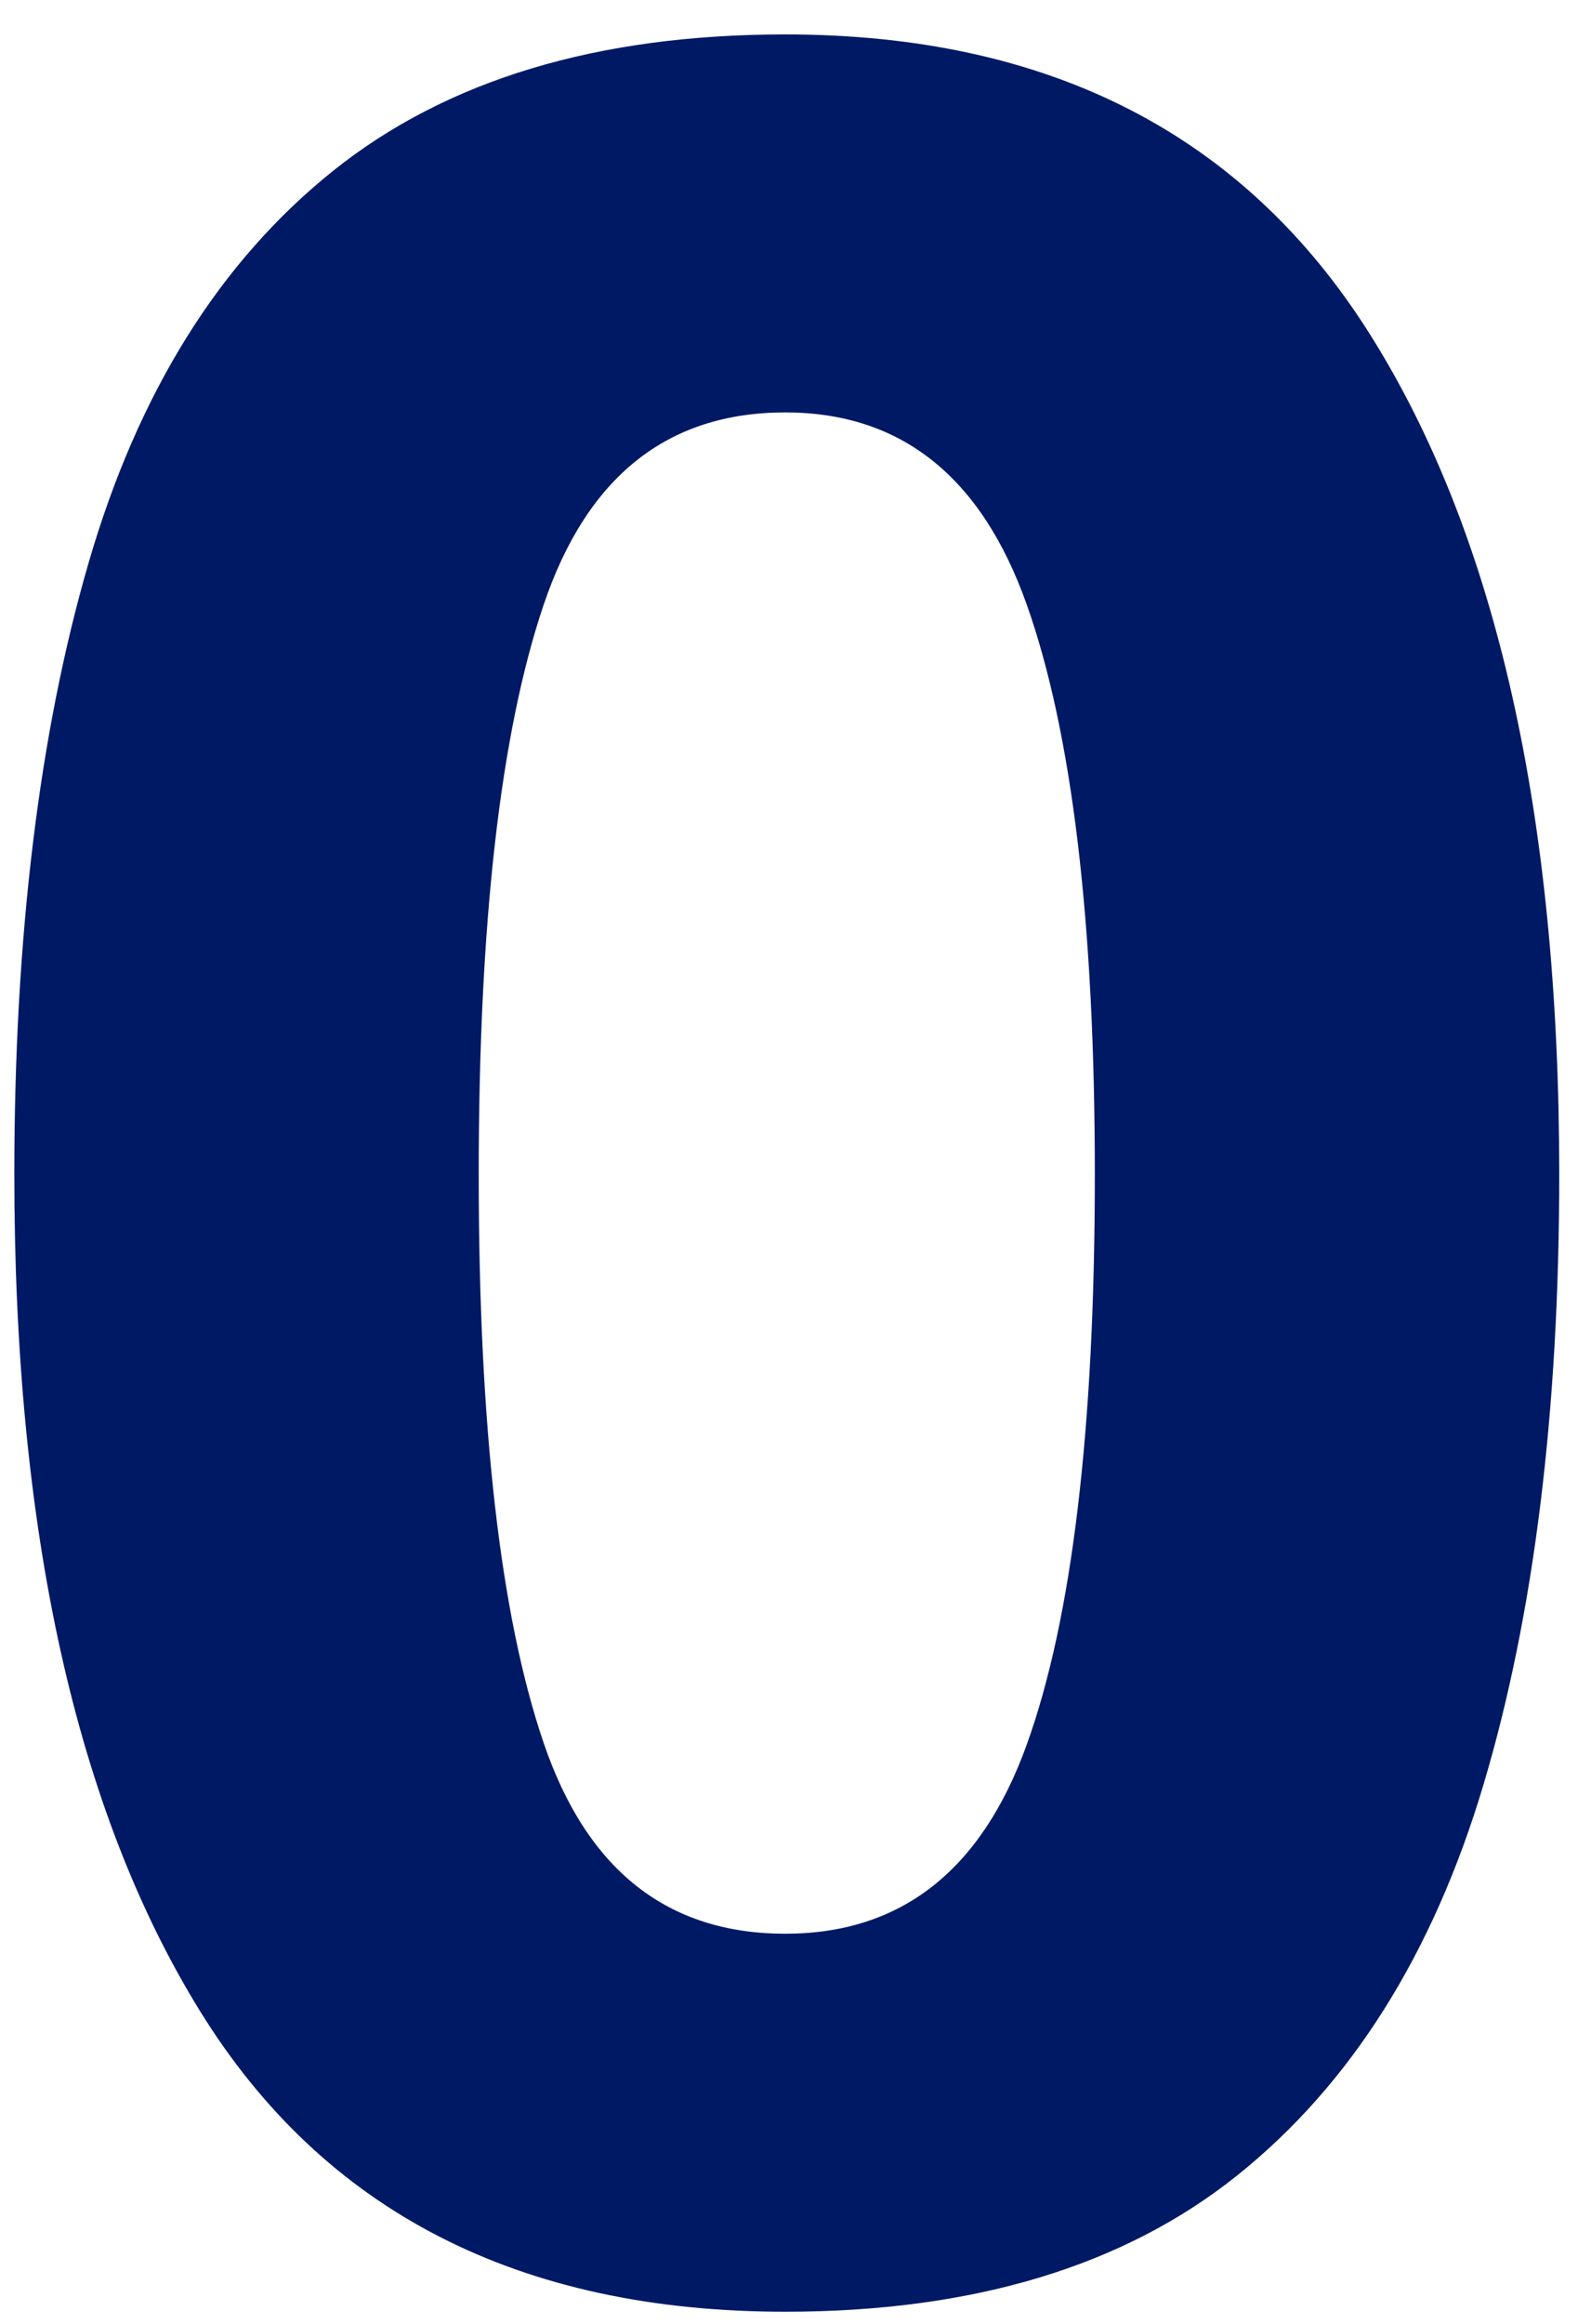
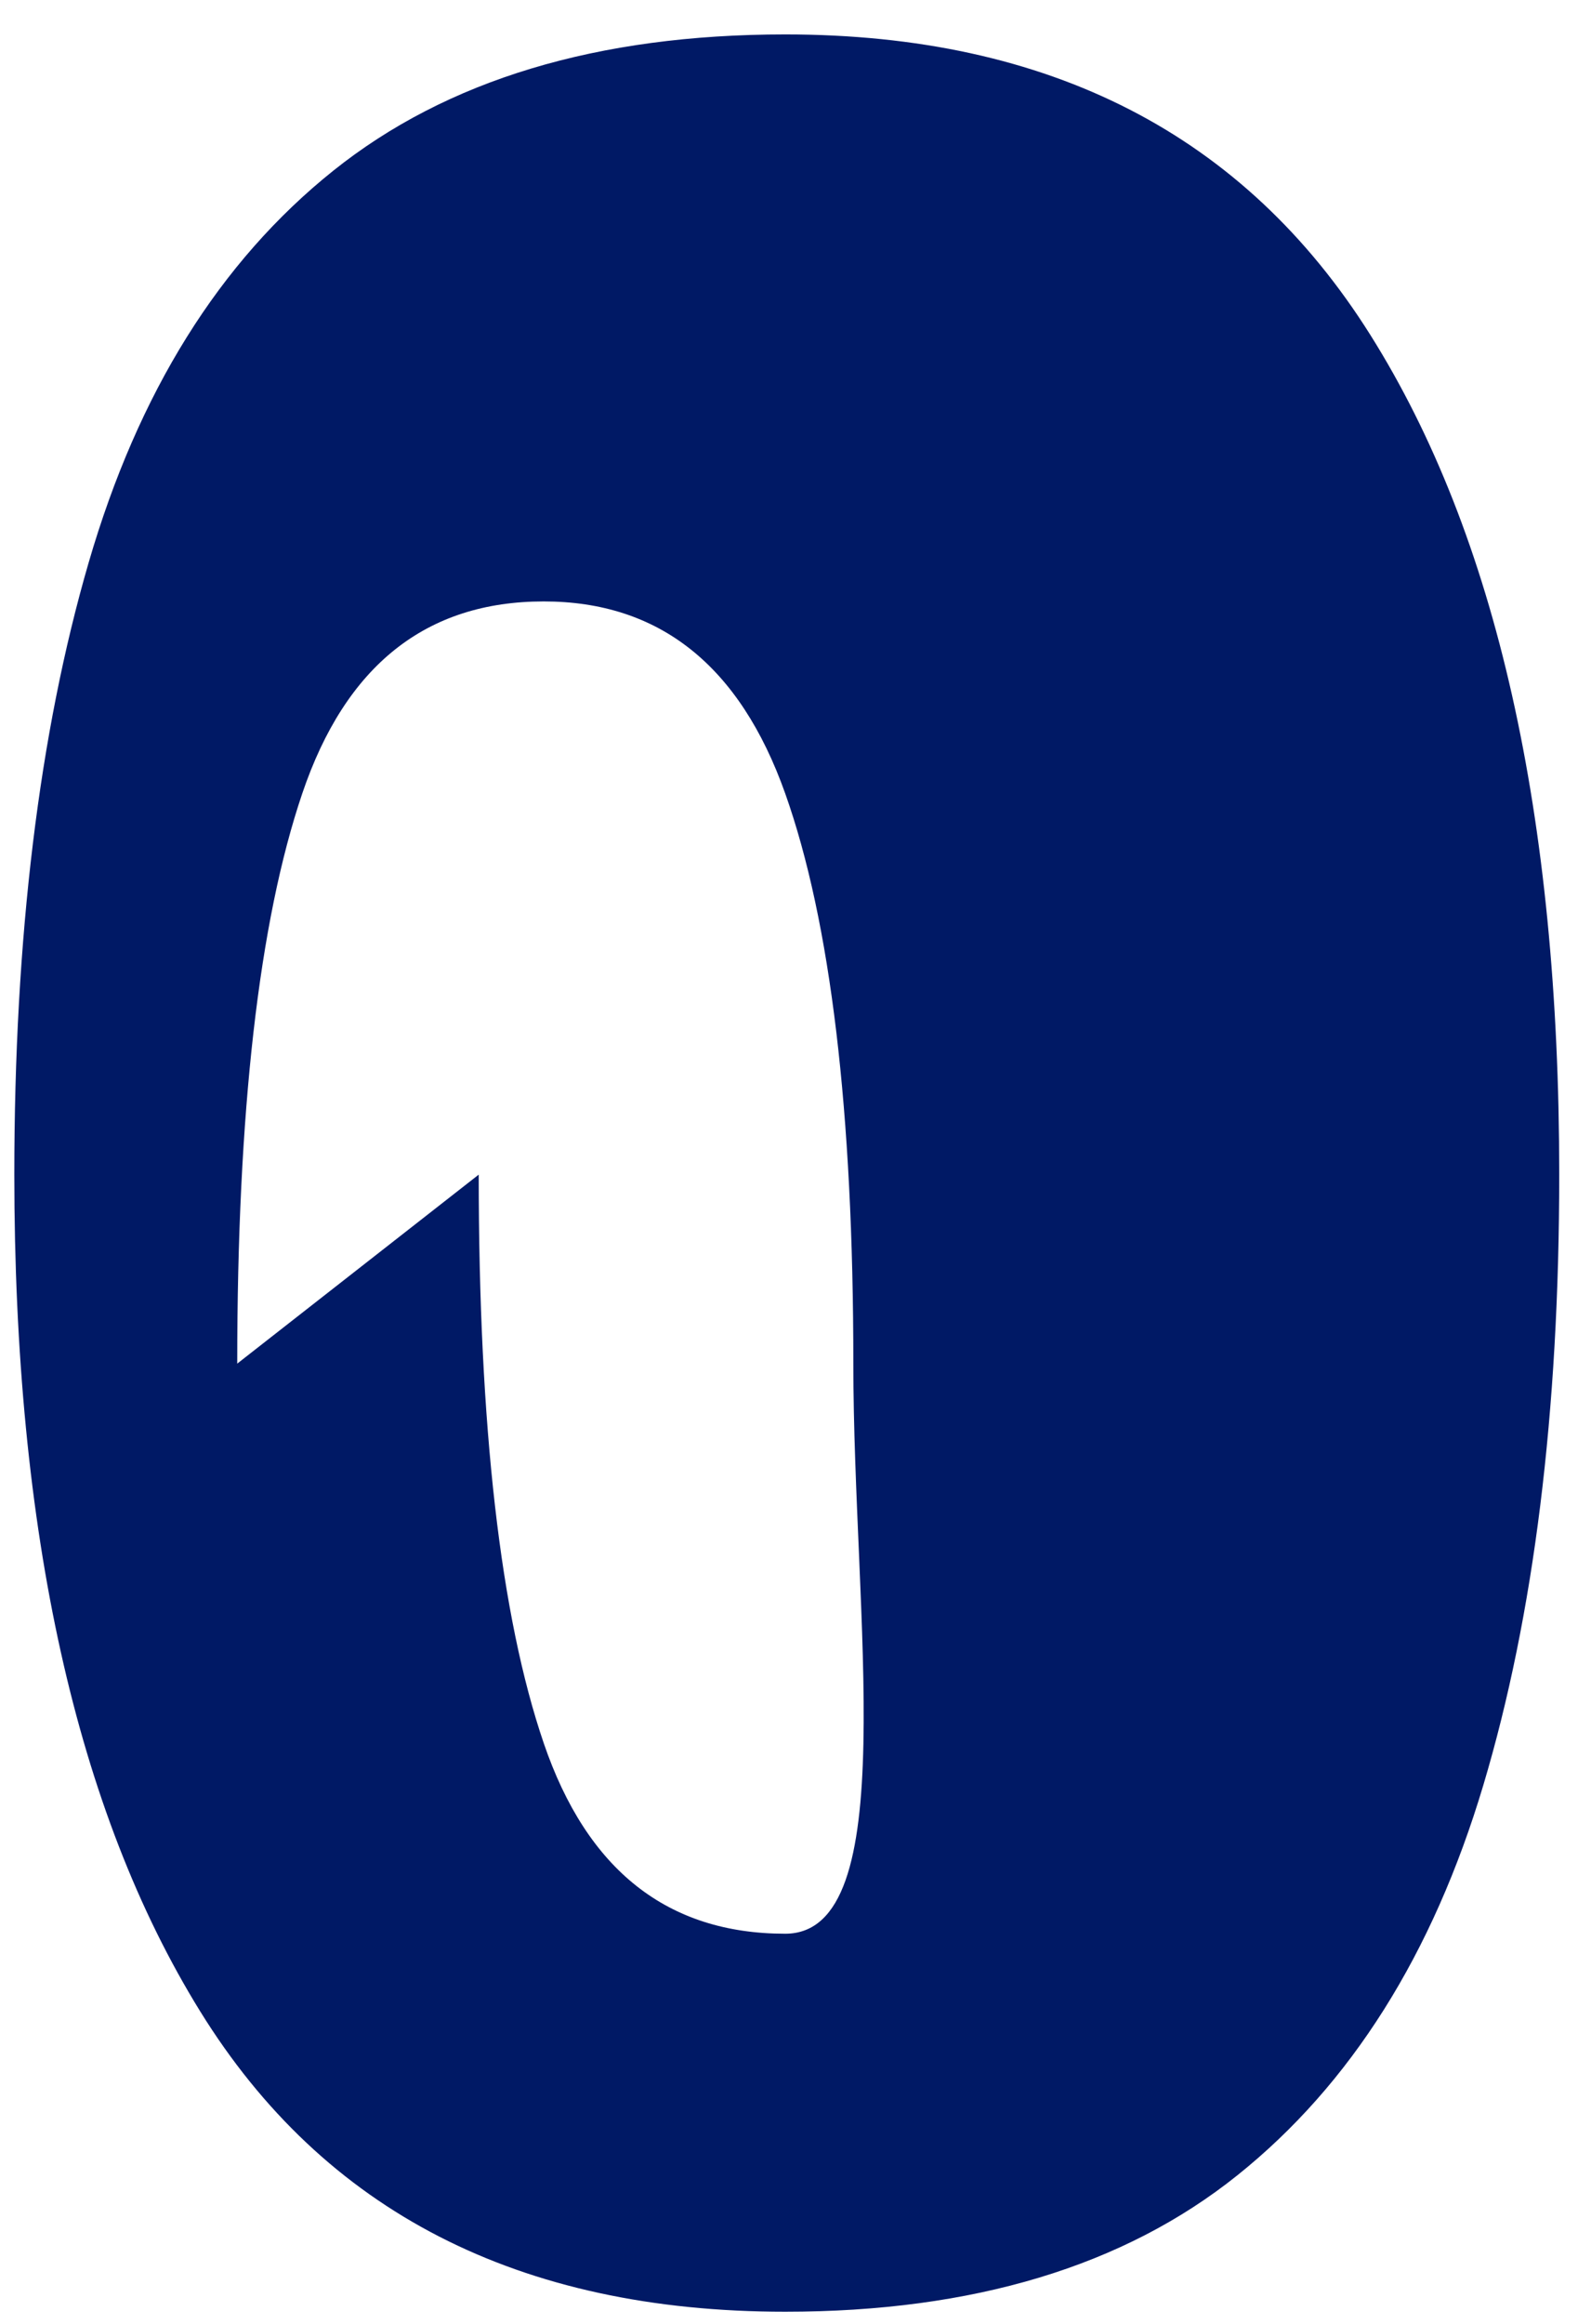
<svg xmlns="http://www.w3.org/2000/svg" height="54" viewBox="0 0 37 54" width="37">
-   <path d="m35.928 26.496c0 5.52-.588 10.248-1.764 14.184s-3.084 6.96-5.724 9.072-6.144 3.168-10.512 3.168c-6.192 0-10.728-2.328-13.608-6.984s-4.32-11.136-4.32-19.44c0-5.52.576-10.26 1.728-14.22s3.048-6.996 5.688-9.108 6.144-3.168 10.512-3.168c6.144 0 10.68 2.328 13.608 6.984s4.392 11.16 4.392 19.512zm-25.128 0c0 5.856.504 10.26 1.512 13.212s2.88 4.428 5.616 4.428c2.688 0 4.56-1.464 5.616-4.392s1.584-7.344 1.584-13.248c0-5.856-.528-10.272-1.584-13.248s-2.928-4.464-5.616-4.464c-2.736 0-4.608 1.488-5.616 4.464s-1.512 7.392-1.512 13.248z" fill="#001965" transform="translate(.333 .8)" />
+   <path d="m35.928 26.496c0 5.52-.588 10.248-1.764 14.184s-3.084 6.96-5.724 9.072-6.144 3.168-10.512 3.168c-6.192 0-10.728-2.328-13.608-6.984s-4.32-11.136-4.32-19.44c0-5.52.576-10.26 1.728-14.22s3.048-6.996 5.688-9.108 6.144-3.168 10.512-3.168c6.144 0 10.68 2.328 13.608 6.984s4.392 11.16 4.392 19.512zm-25.128 0c0 5.856.504 10.26 1.512 13.212s2.88 4.428 5.616 4.428s1.584-7.344 1.584-13.248c0-5.856-.528-10.272-1.584-13.248s-2.928-4.464-5.616-4.464c-2.736 0-4.608 1.488-5.616 4.464s-1.512 7.392-1.512 13.248z" fill="#001965" transform="translate(.333 .8)" />
</svg>